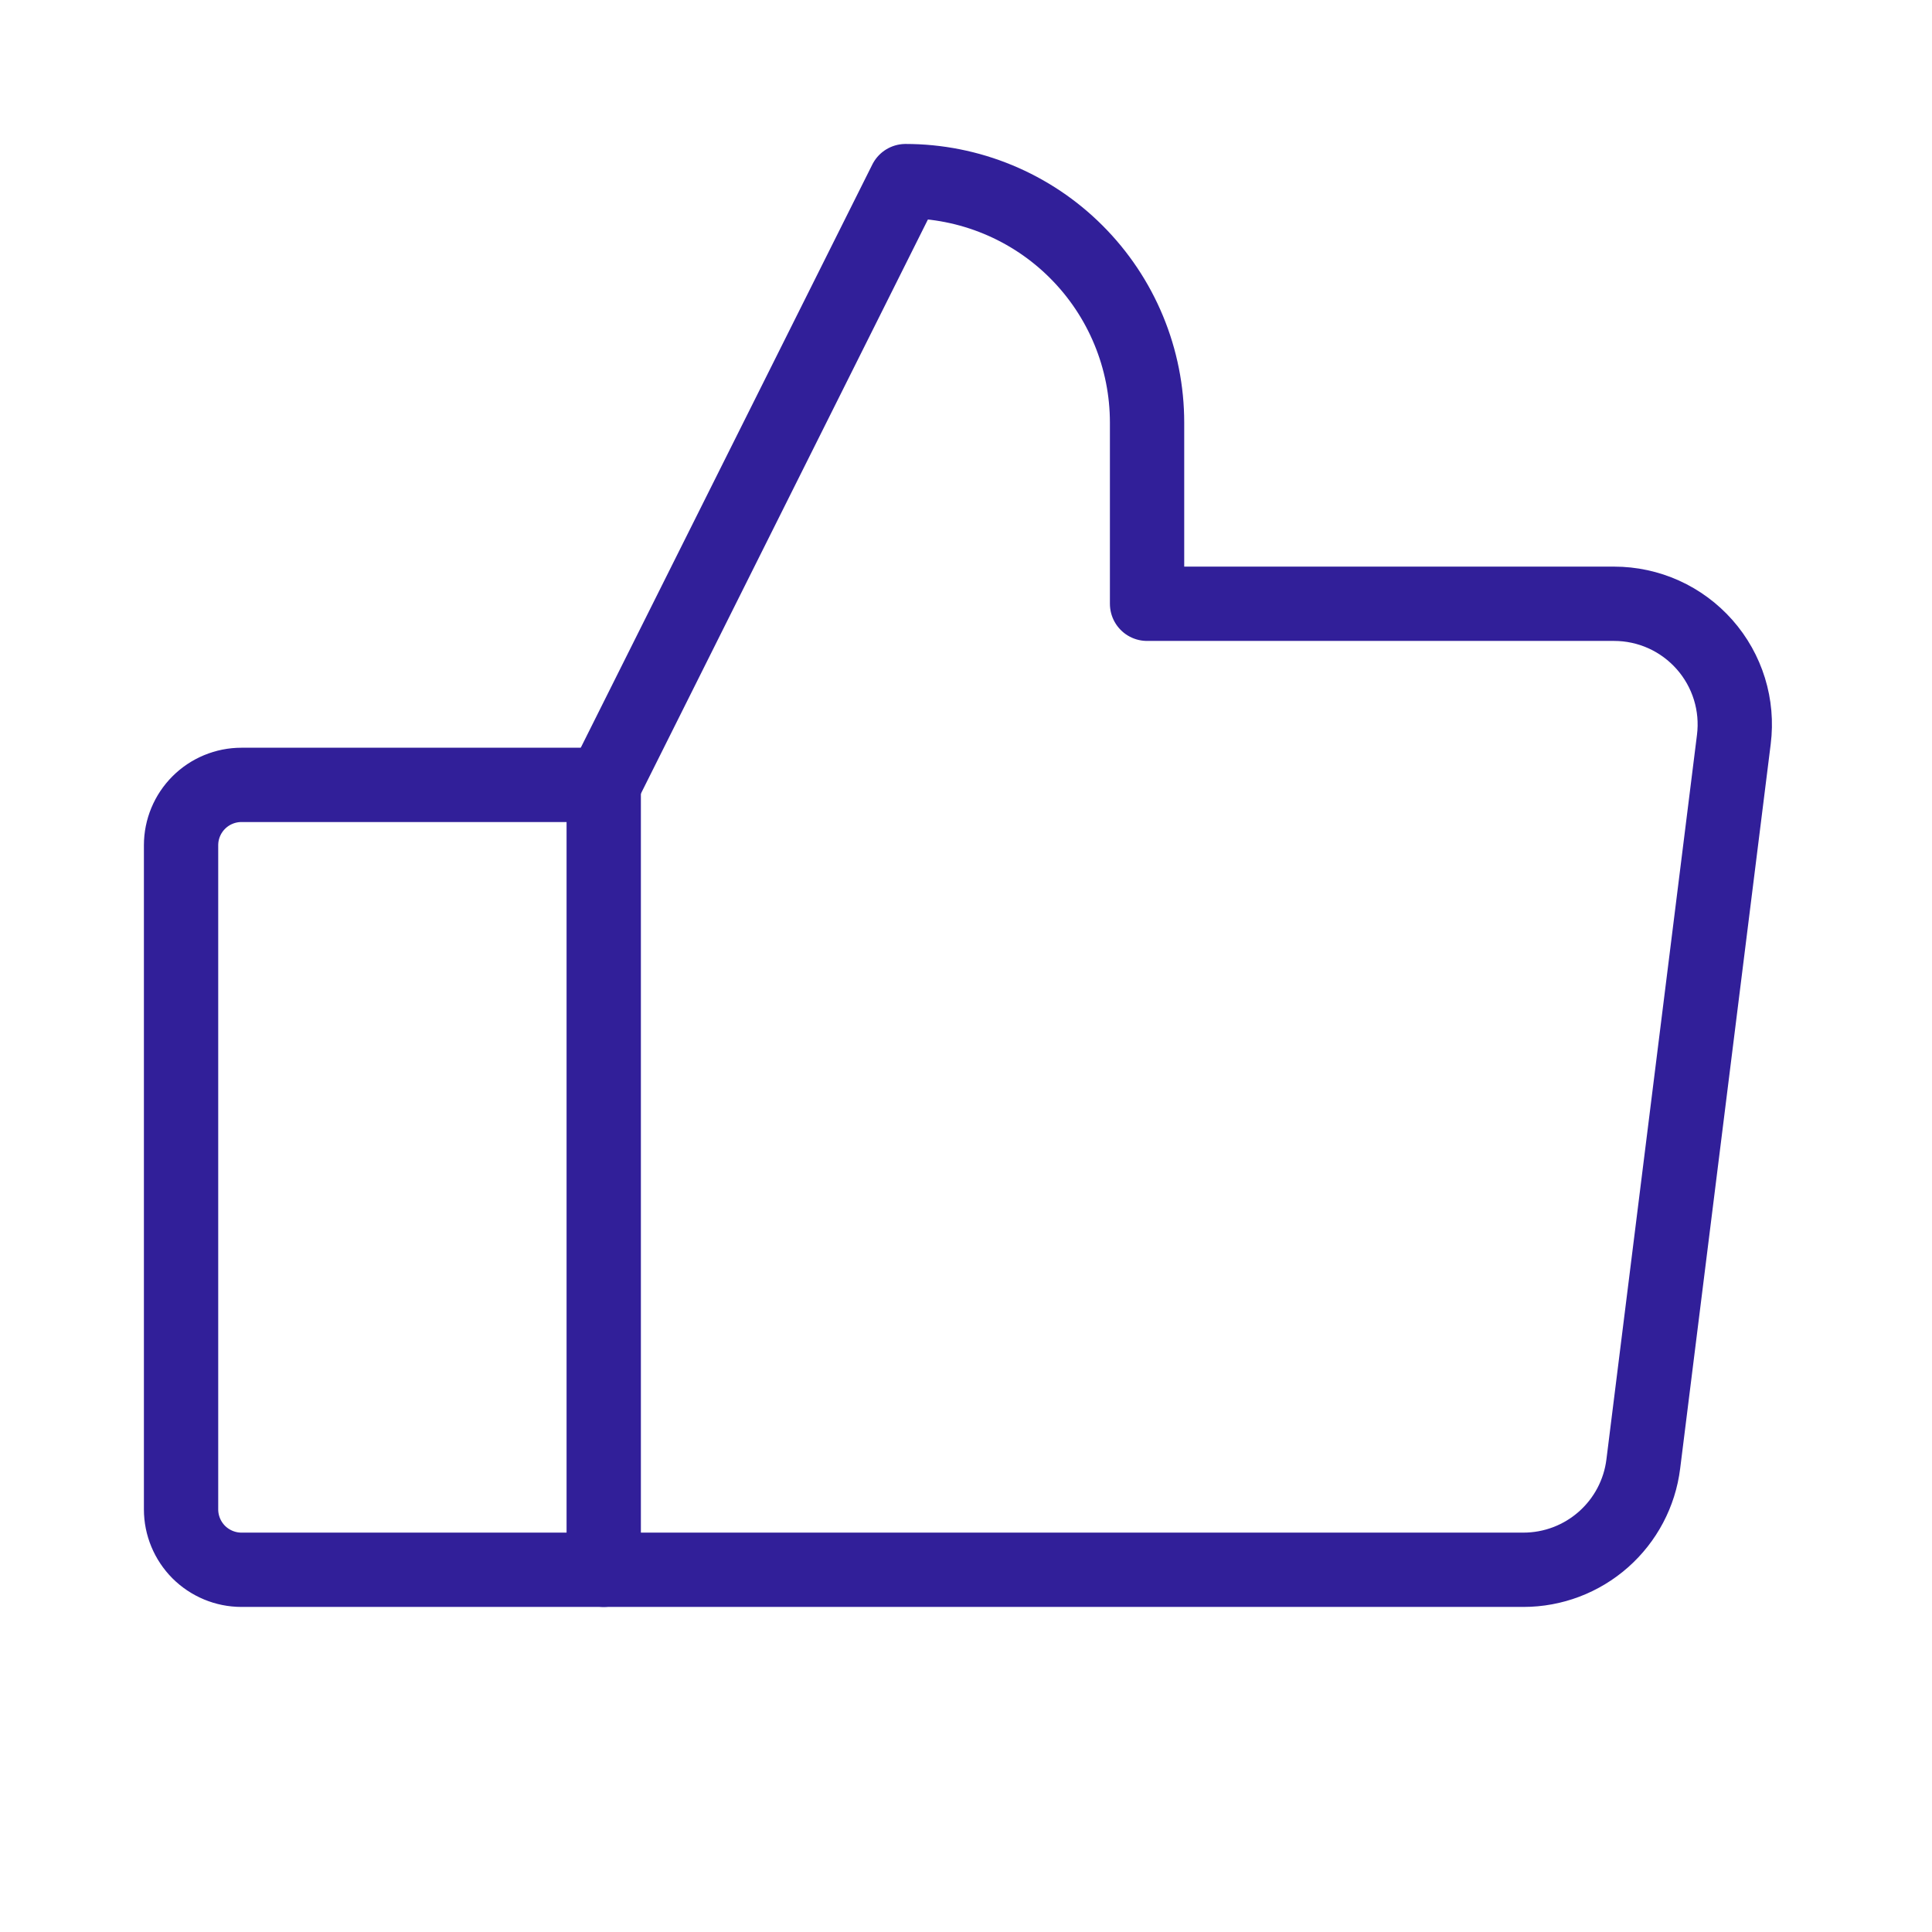
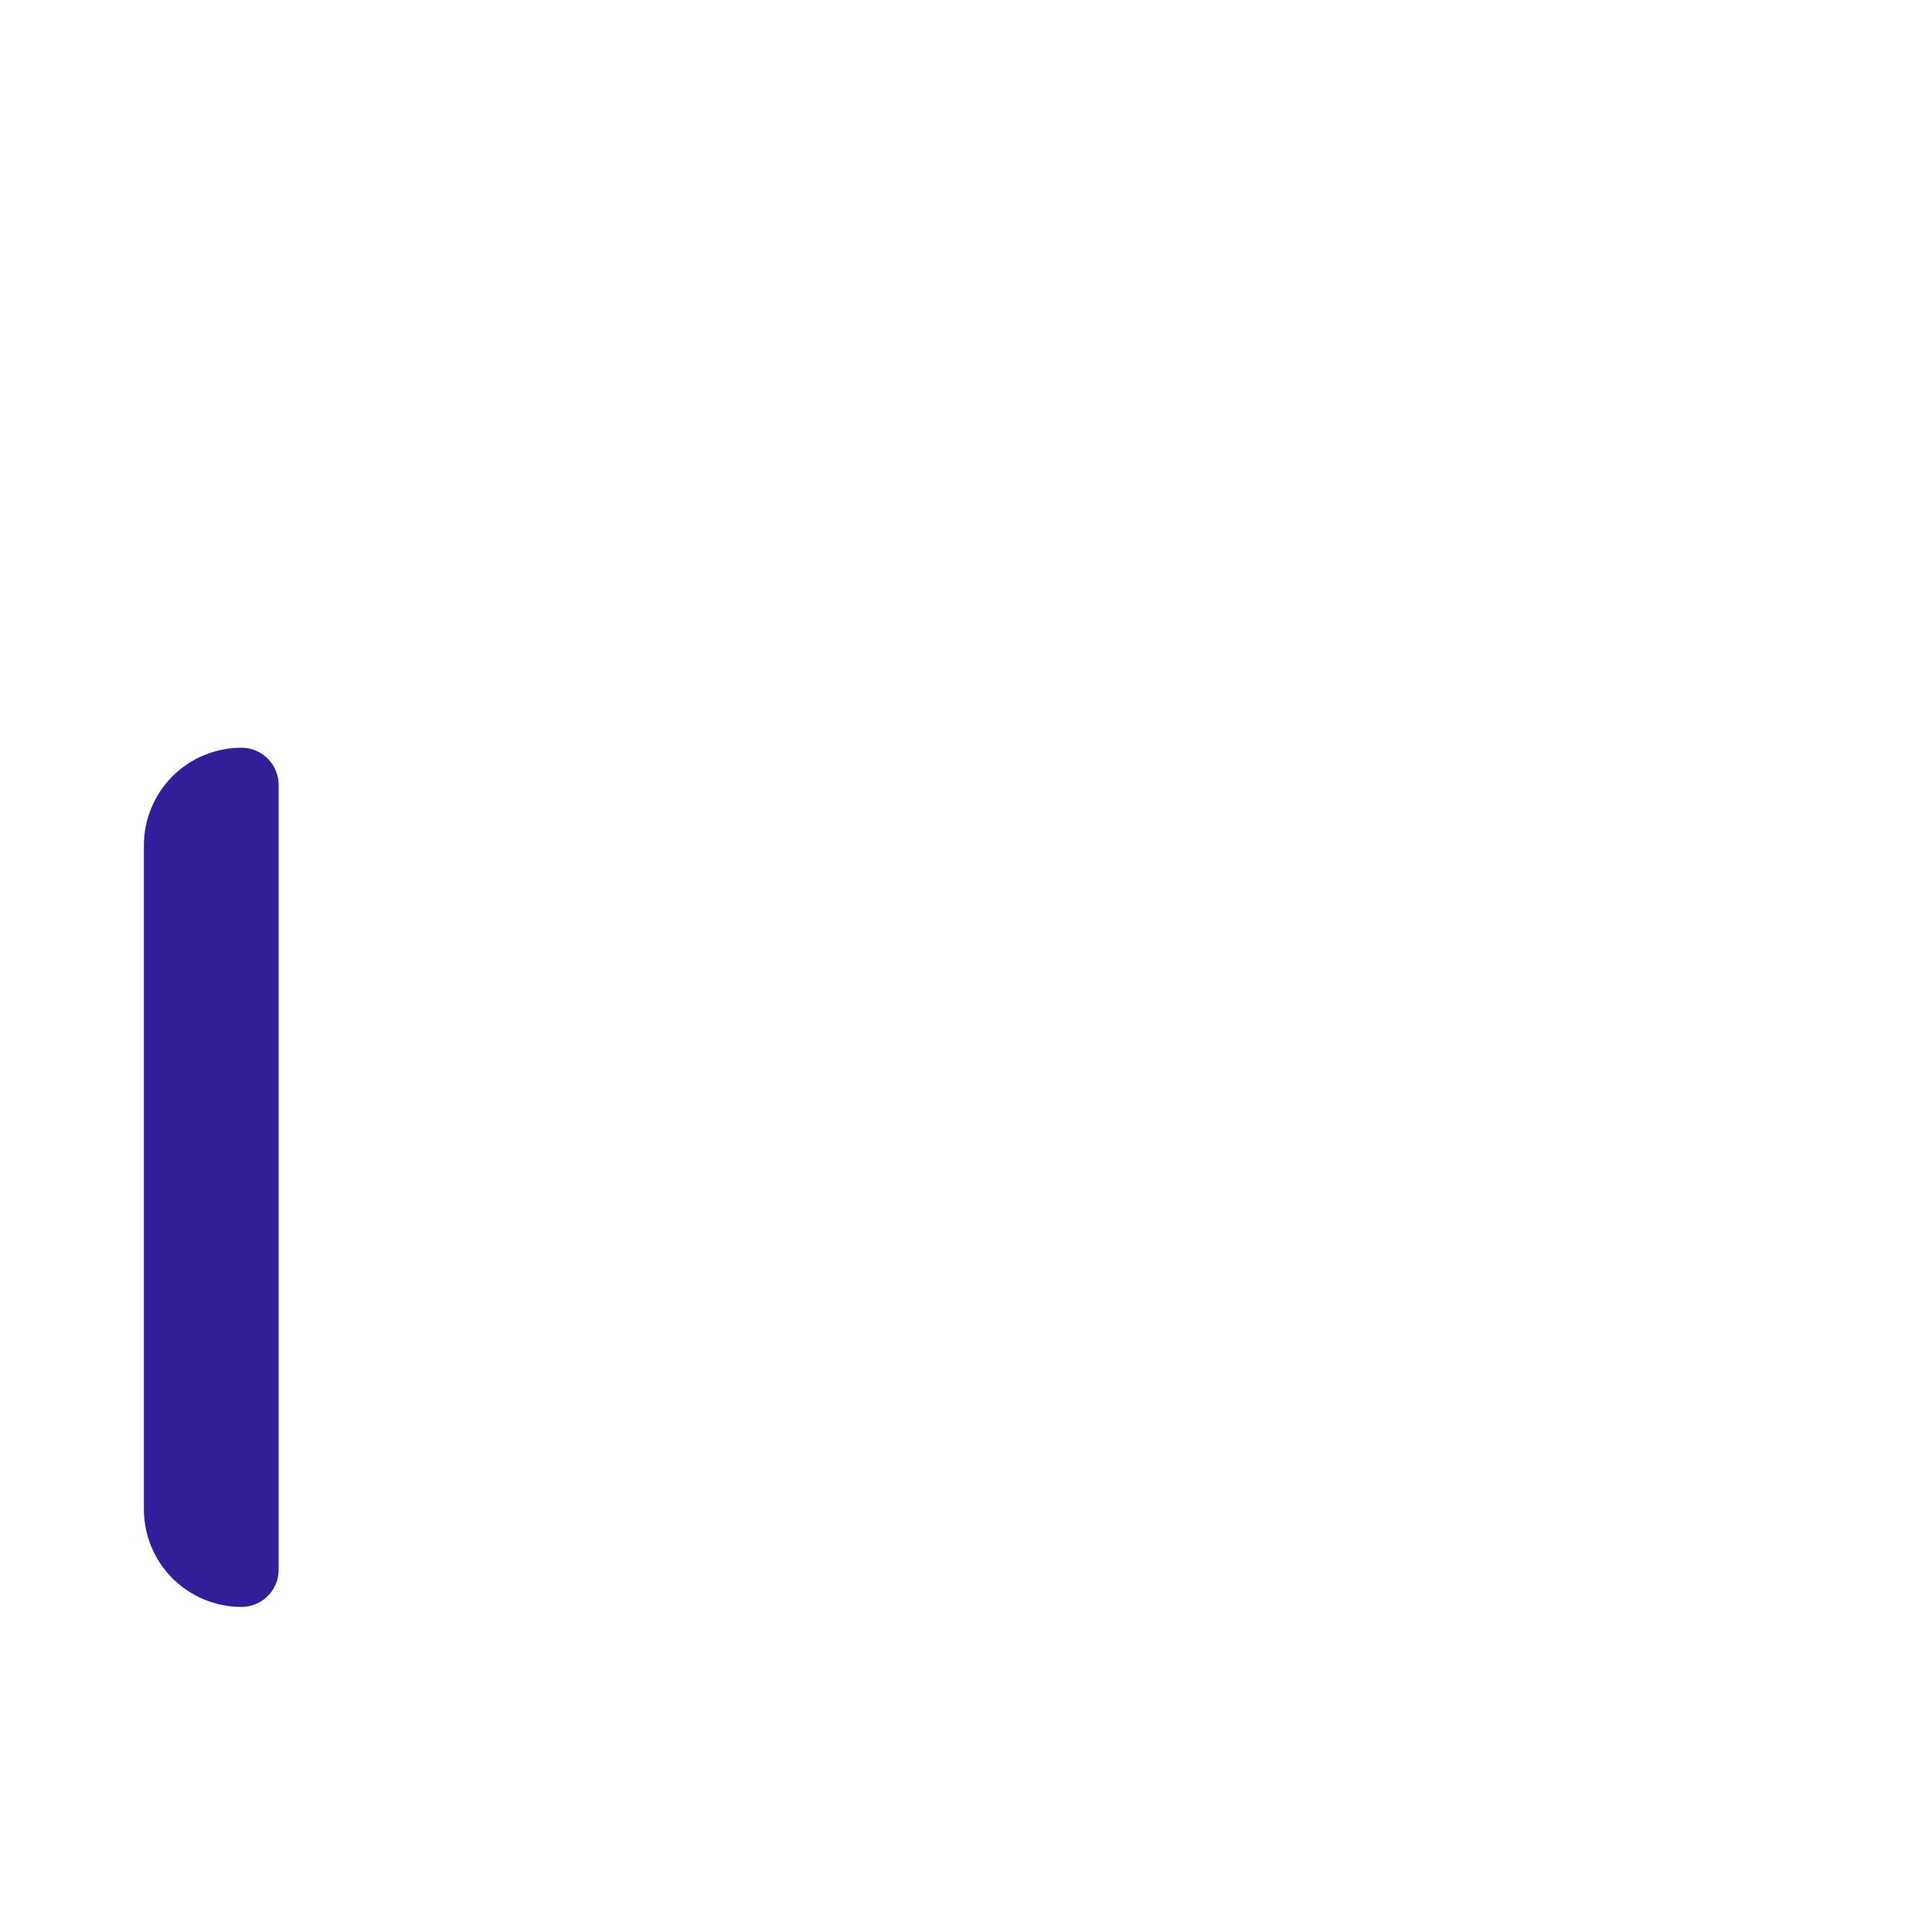
<svg xmlns="http://www.w3.org/2000/svg" width="39" height="39" viewBox="0 0 39 39" fill="none">
-   <path d="M4.874 15.844H12.187V31.688H4.874C4.551 31.688 4.241 31.559 4.012 31.331C3.784 31.102 3.655 30.792 3.655 30.469V17.062C3.655 16.739 3.784 16.429 4.012 16.201C4.241 15.972 4.551 15.844 4.874 15.844V15.844Z" stroke="#311F99" stroke-width="1.5" stroke-linecap="round" stroke-linejoin="round" />
-   <path d="M12.187 15.844L18.28 3.656C18.921 3.656 19.554 3.782 20.146 4.027C20.737 4.272 21.275 4.631 21.727 5.084C22.18 5.537 22.539 6.074 22.784 6.666C23.029 7.257 23.155 7.891 23.155 8.531V12.188H32.582C32.927 12.188 33.269 12.261 33.584 12.403C33.899 12.545 34.18 12.753 34.409 13.012C34.638 13.271 34.809 13.576 34.911 13.906C35.013 14.236 35.043 14.584 35 14.927L33.172 29.552C33.099 30.142 32.812 30.684 32.367 31.077C31.921 31.471 31.348 31.688 30.753 31.688H12.187" stroke="#311F99" stroke-width="1.5" stroke-linecap="round" stroke-linejoin="round" />
+   <path d="M4.874 15.844V31.688H4.874C4.551 31.688 4.241 31.559 4.012 31.331C3.784 31.102 3.655 30.792 3.655 30.469V17.062C3.655 16.739 3.784 16.429 4.012 16.201C4.241 15.972 4.551 15.844 4.874 15.844V15.844Z" stroke="#311F99" stroke-width="1.5" stroke-linecap="round" stroke-linejoin="round" />
</svg>